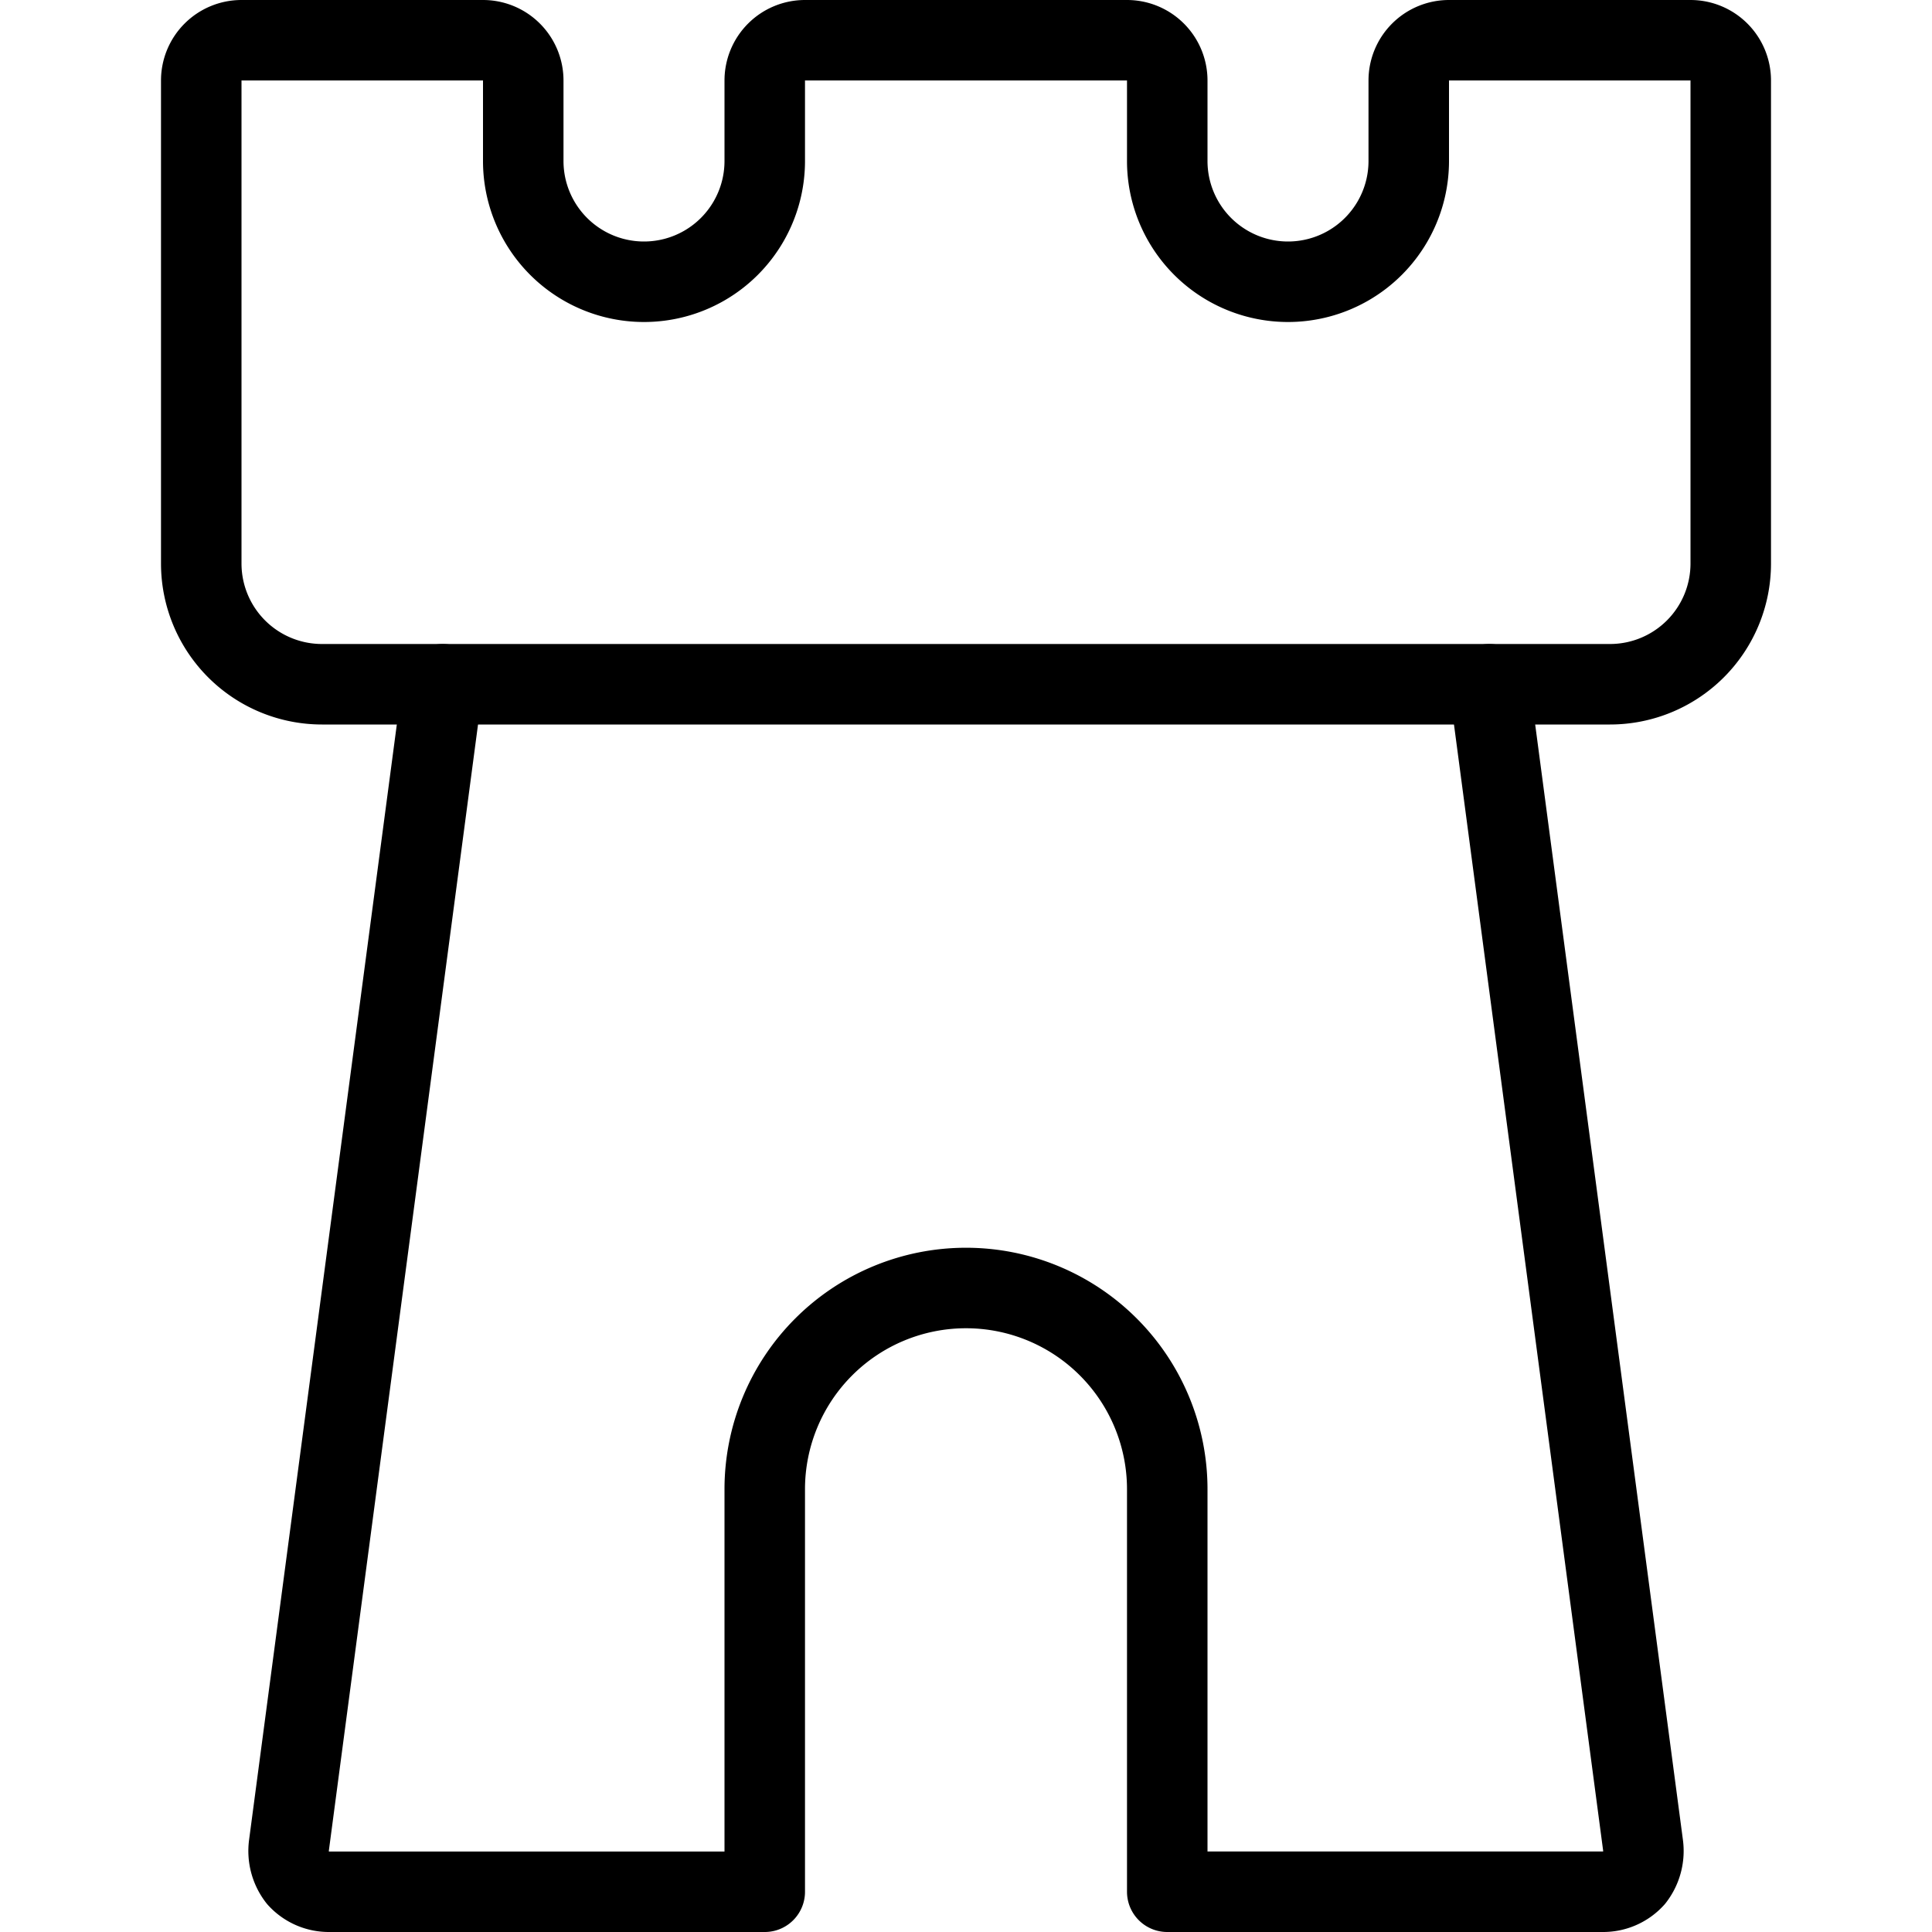
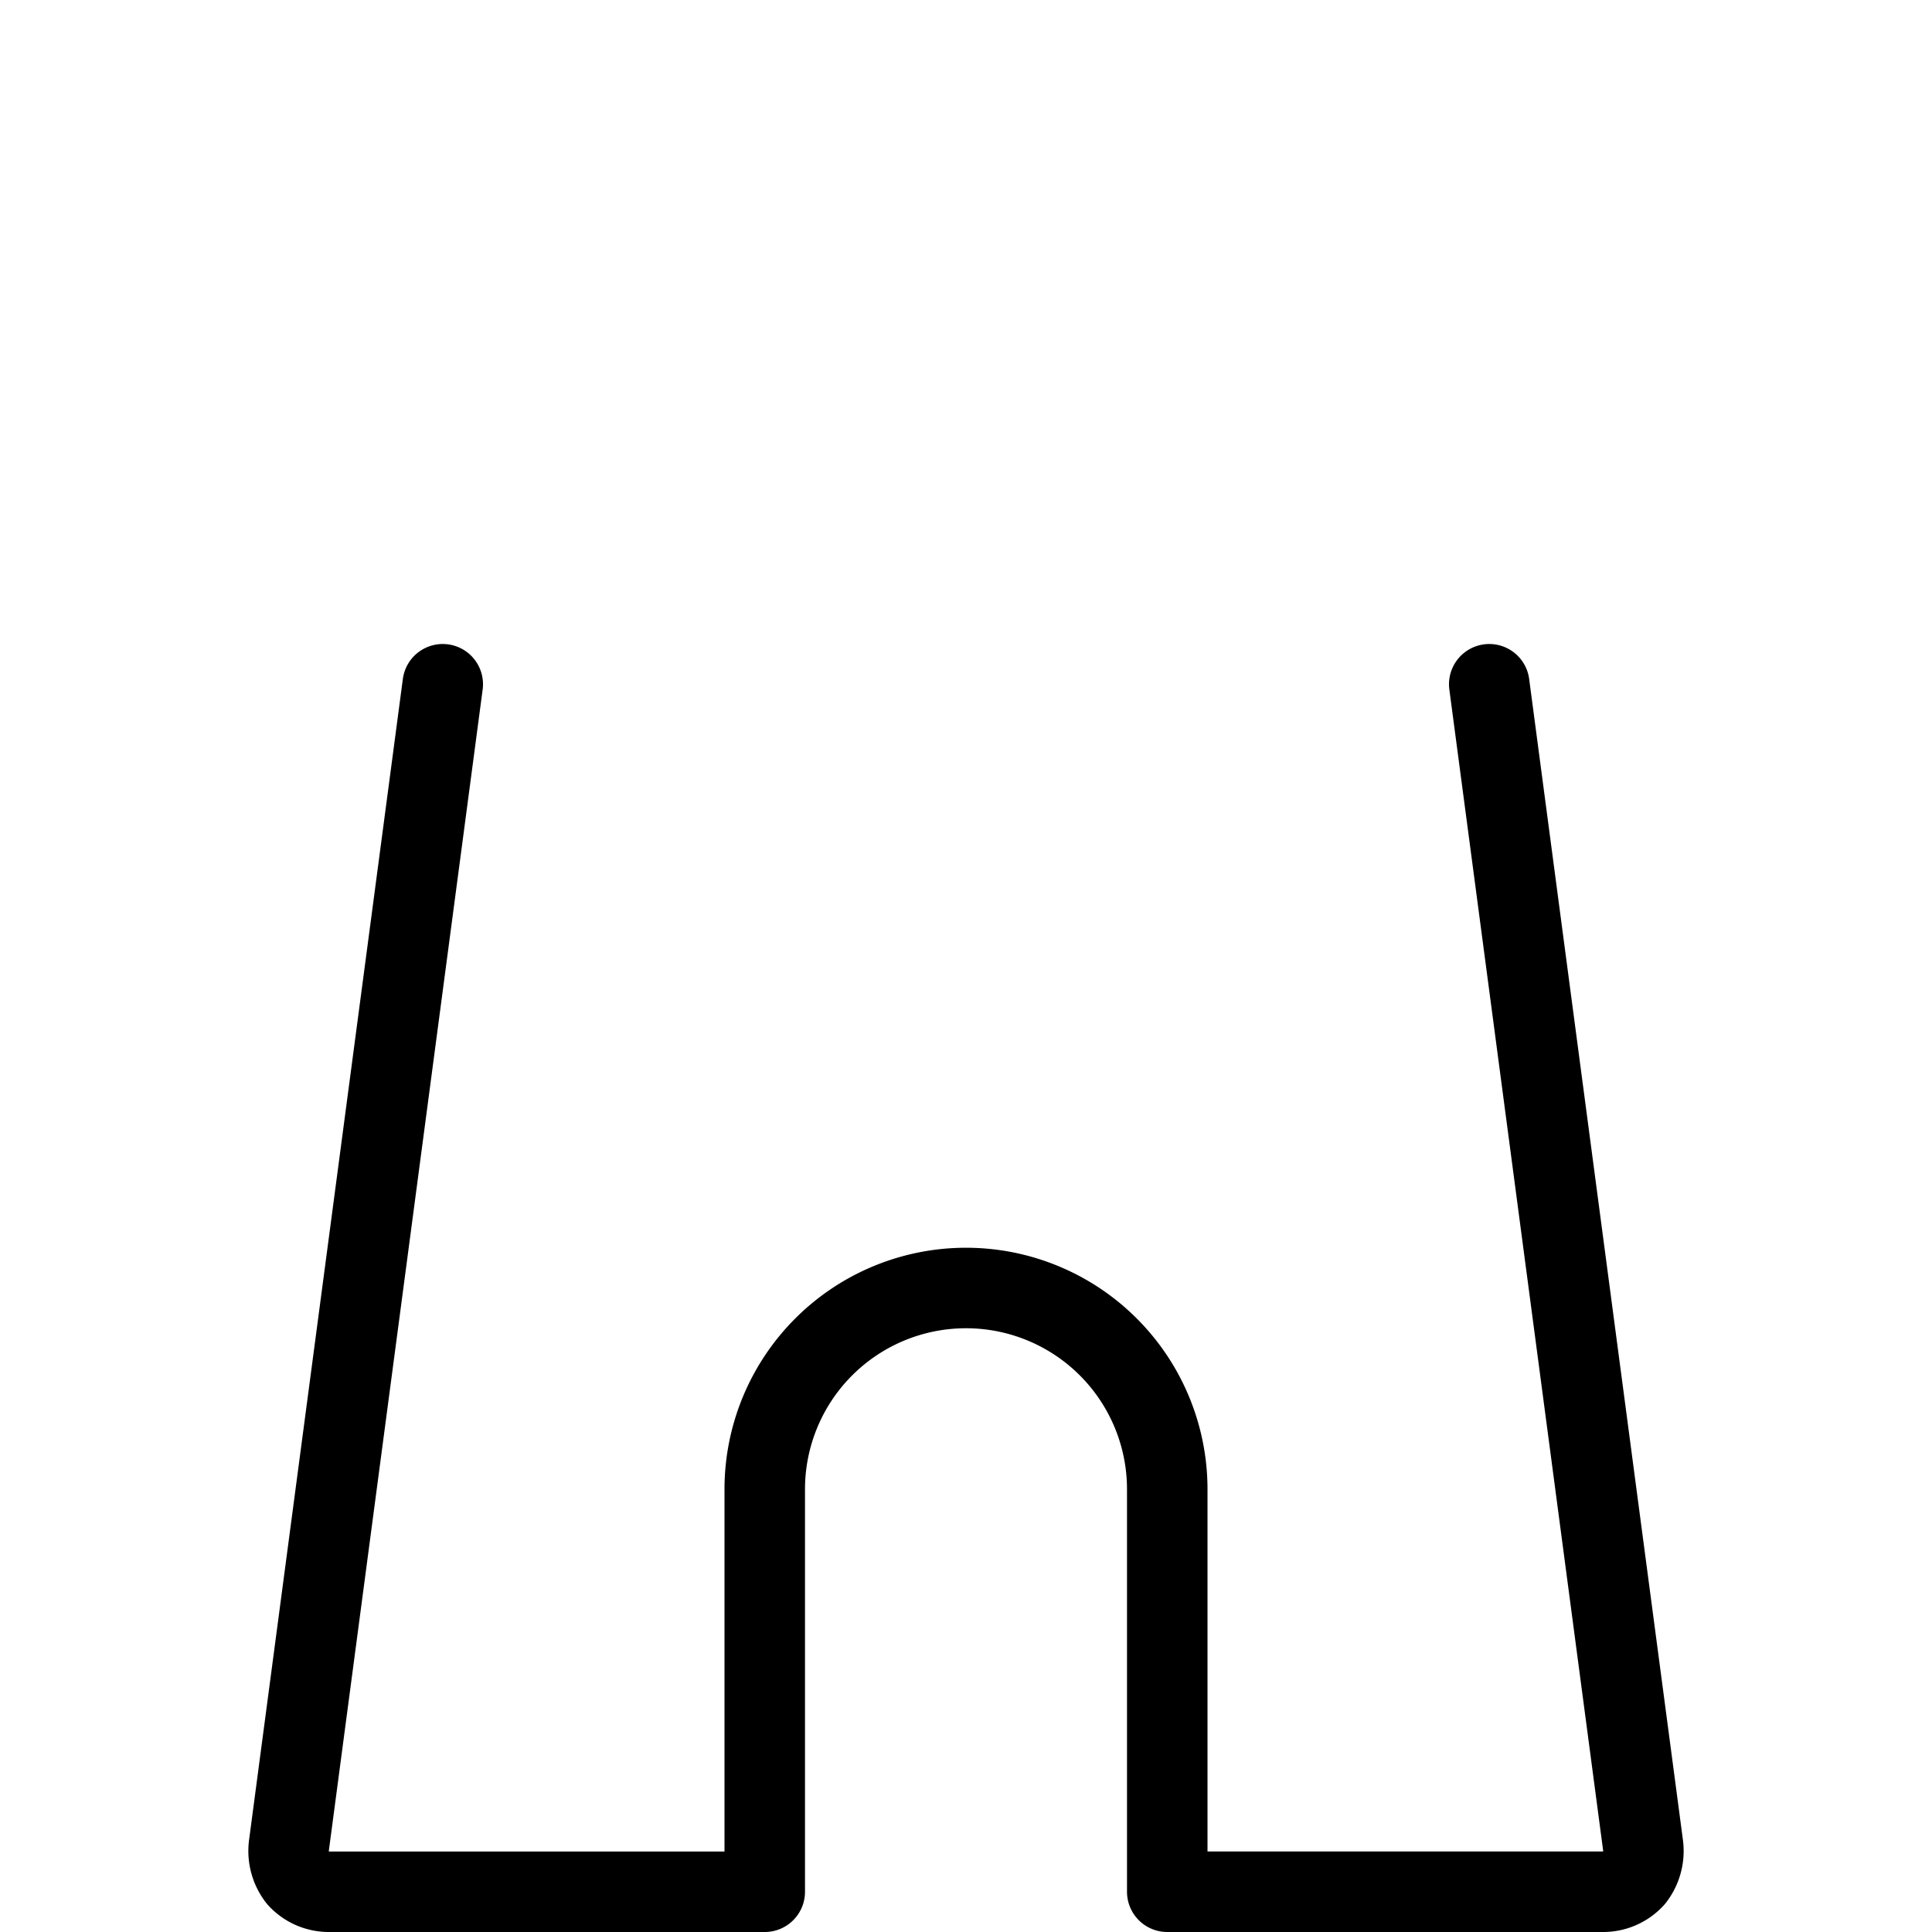
<svg xmlns="http://www.w3.org/2000/svg" viewBox="0 0 24 24">
  <g transform="matrix(1,0,0,1,0,0)">
    <g>
      <path d="M5.5,8.5,3.59,22.92a.55.55,0,0,0,.11.41.52.52,0,0,0,.38.17H9.5v-5a2.5,2.5,0,0,1,5,0v5h5.42a.52.52,0,0,0,.38-.17.55.55,0,0,0,.11-.41L18.5,8.5" style="fill: none;stroke: #000000;stroke-linecap: round;stroke-linejoin: round" />
-       <path d="M3,.5a.5.5,0,0,0-.5.5V7A1.5,1.5,0,0,0,4,8.5H20A1.5,1.5,0,0,0,21.5,7V1A.5.5,0,0,0,21,.5H18a.5.5,0,0,0-.5.5V2a1.5,1.5,0,0,1-3,0V1A.5.5,0,0,0,14,.5H10a.5.5,0,0,0-.5.5V2a1.5,1.5,0,0,1-3,0V1A.5.5,0,0,0,6,.5Z" style="fill: none;stroke: #000000;stroke-linecap: round;stroke-linejoin: round" />
    </g>
  </g>
</svg>